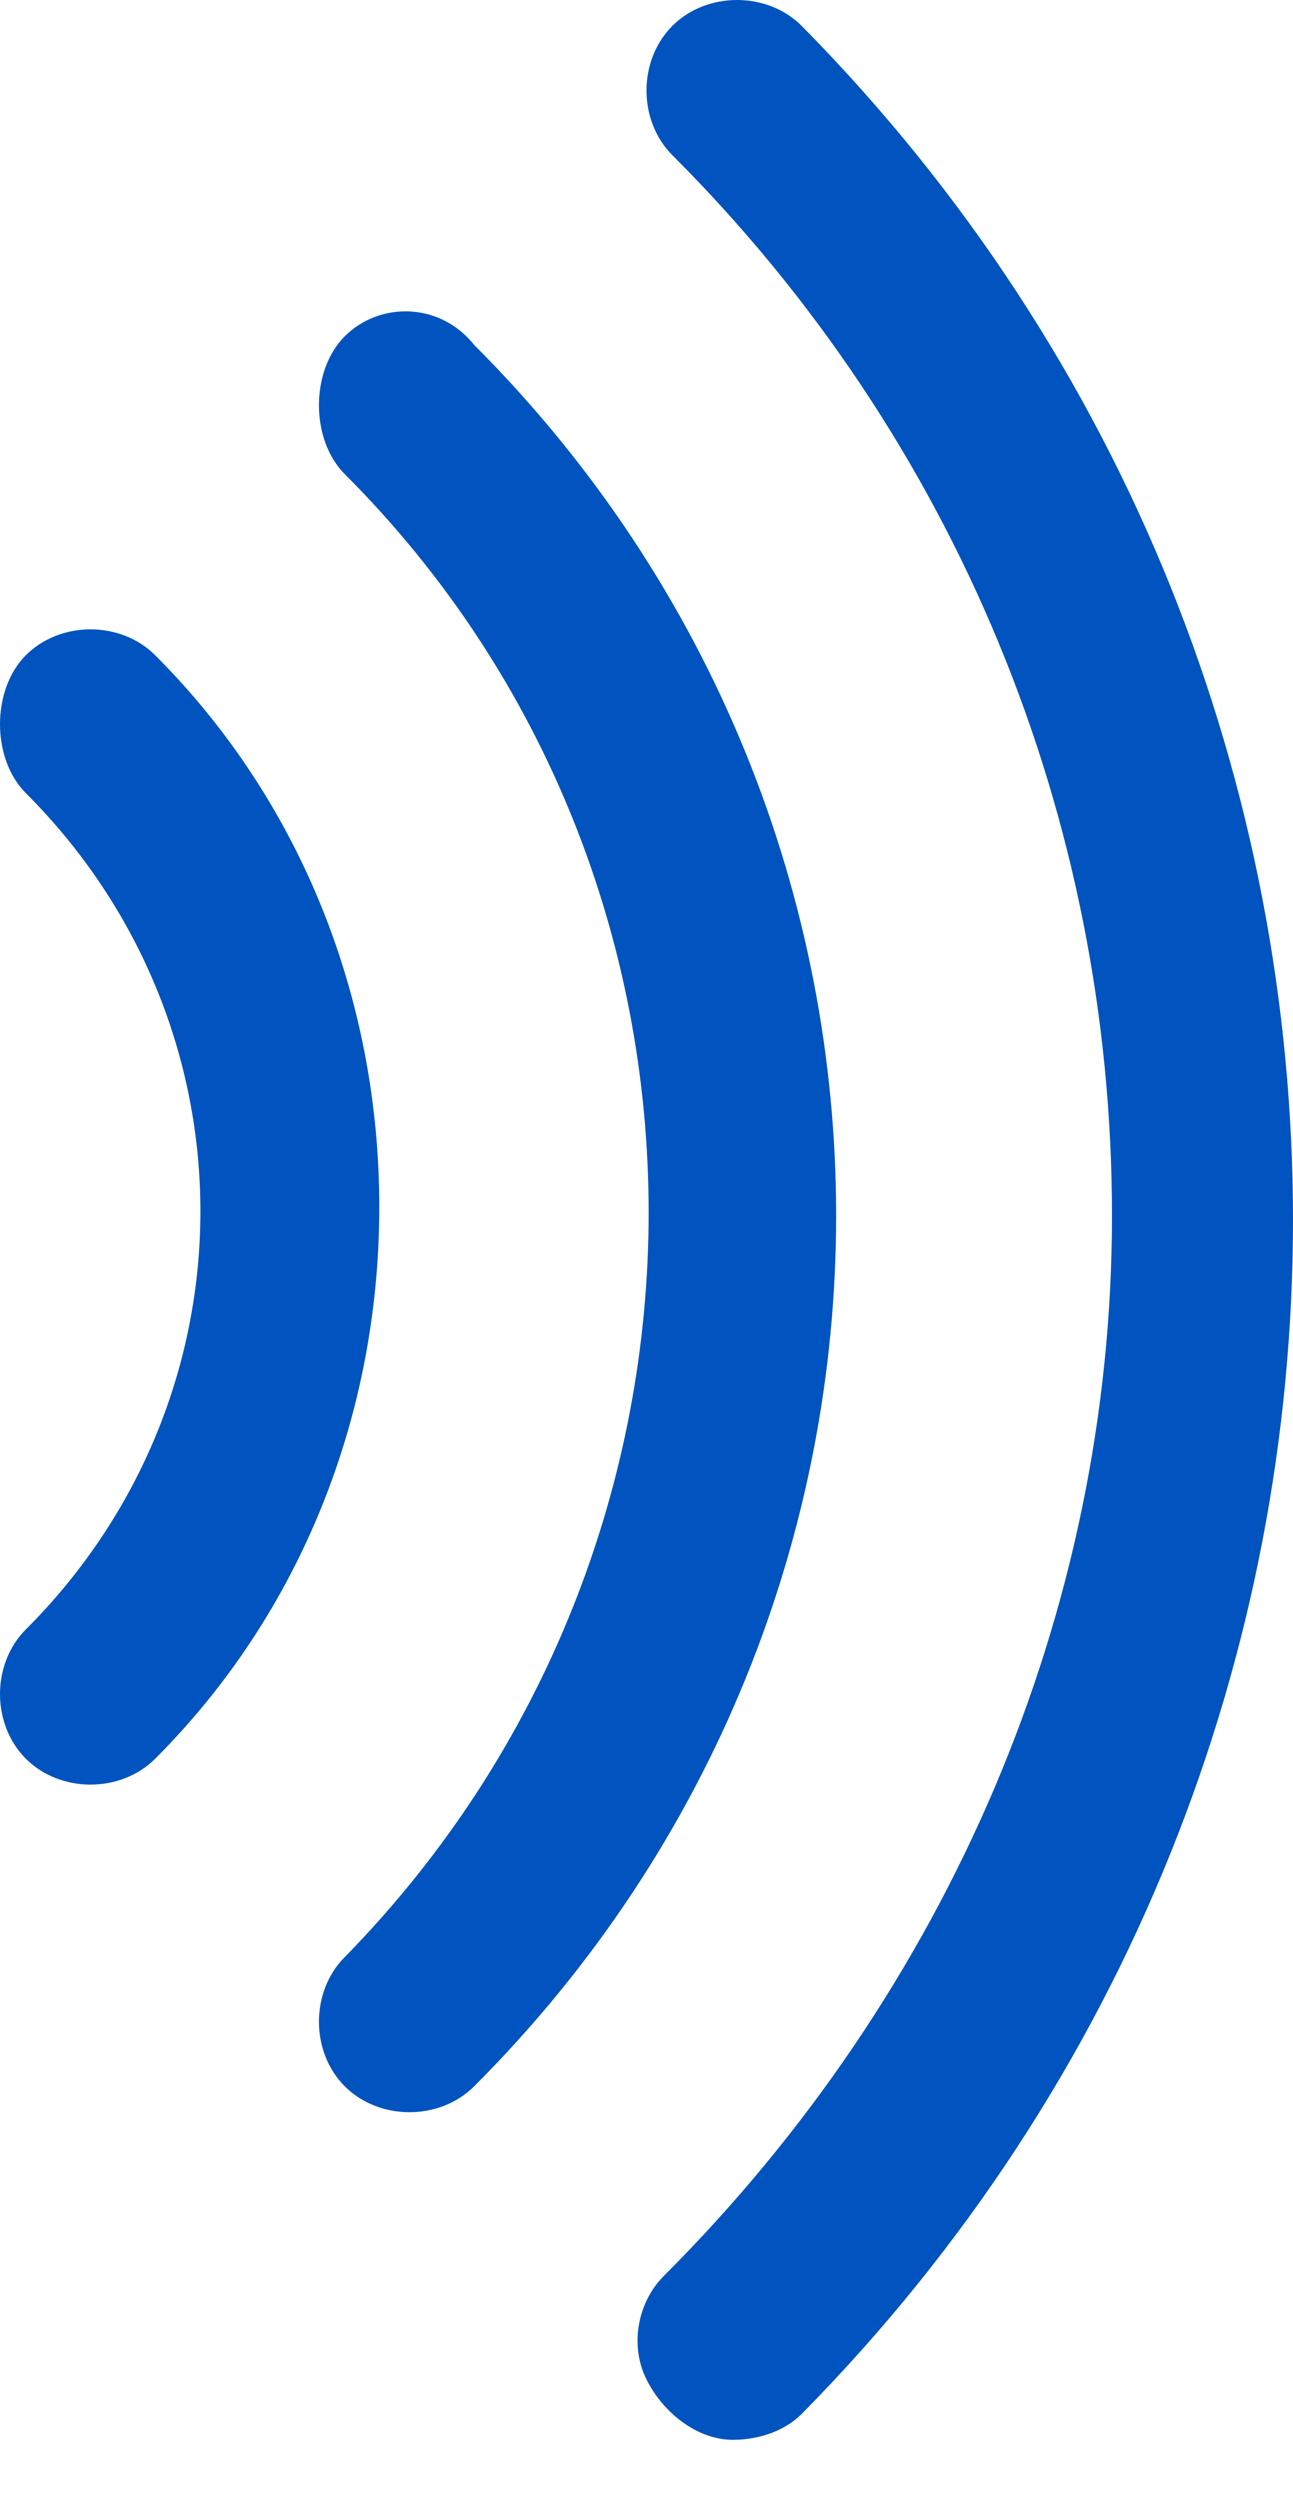
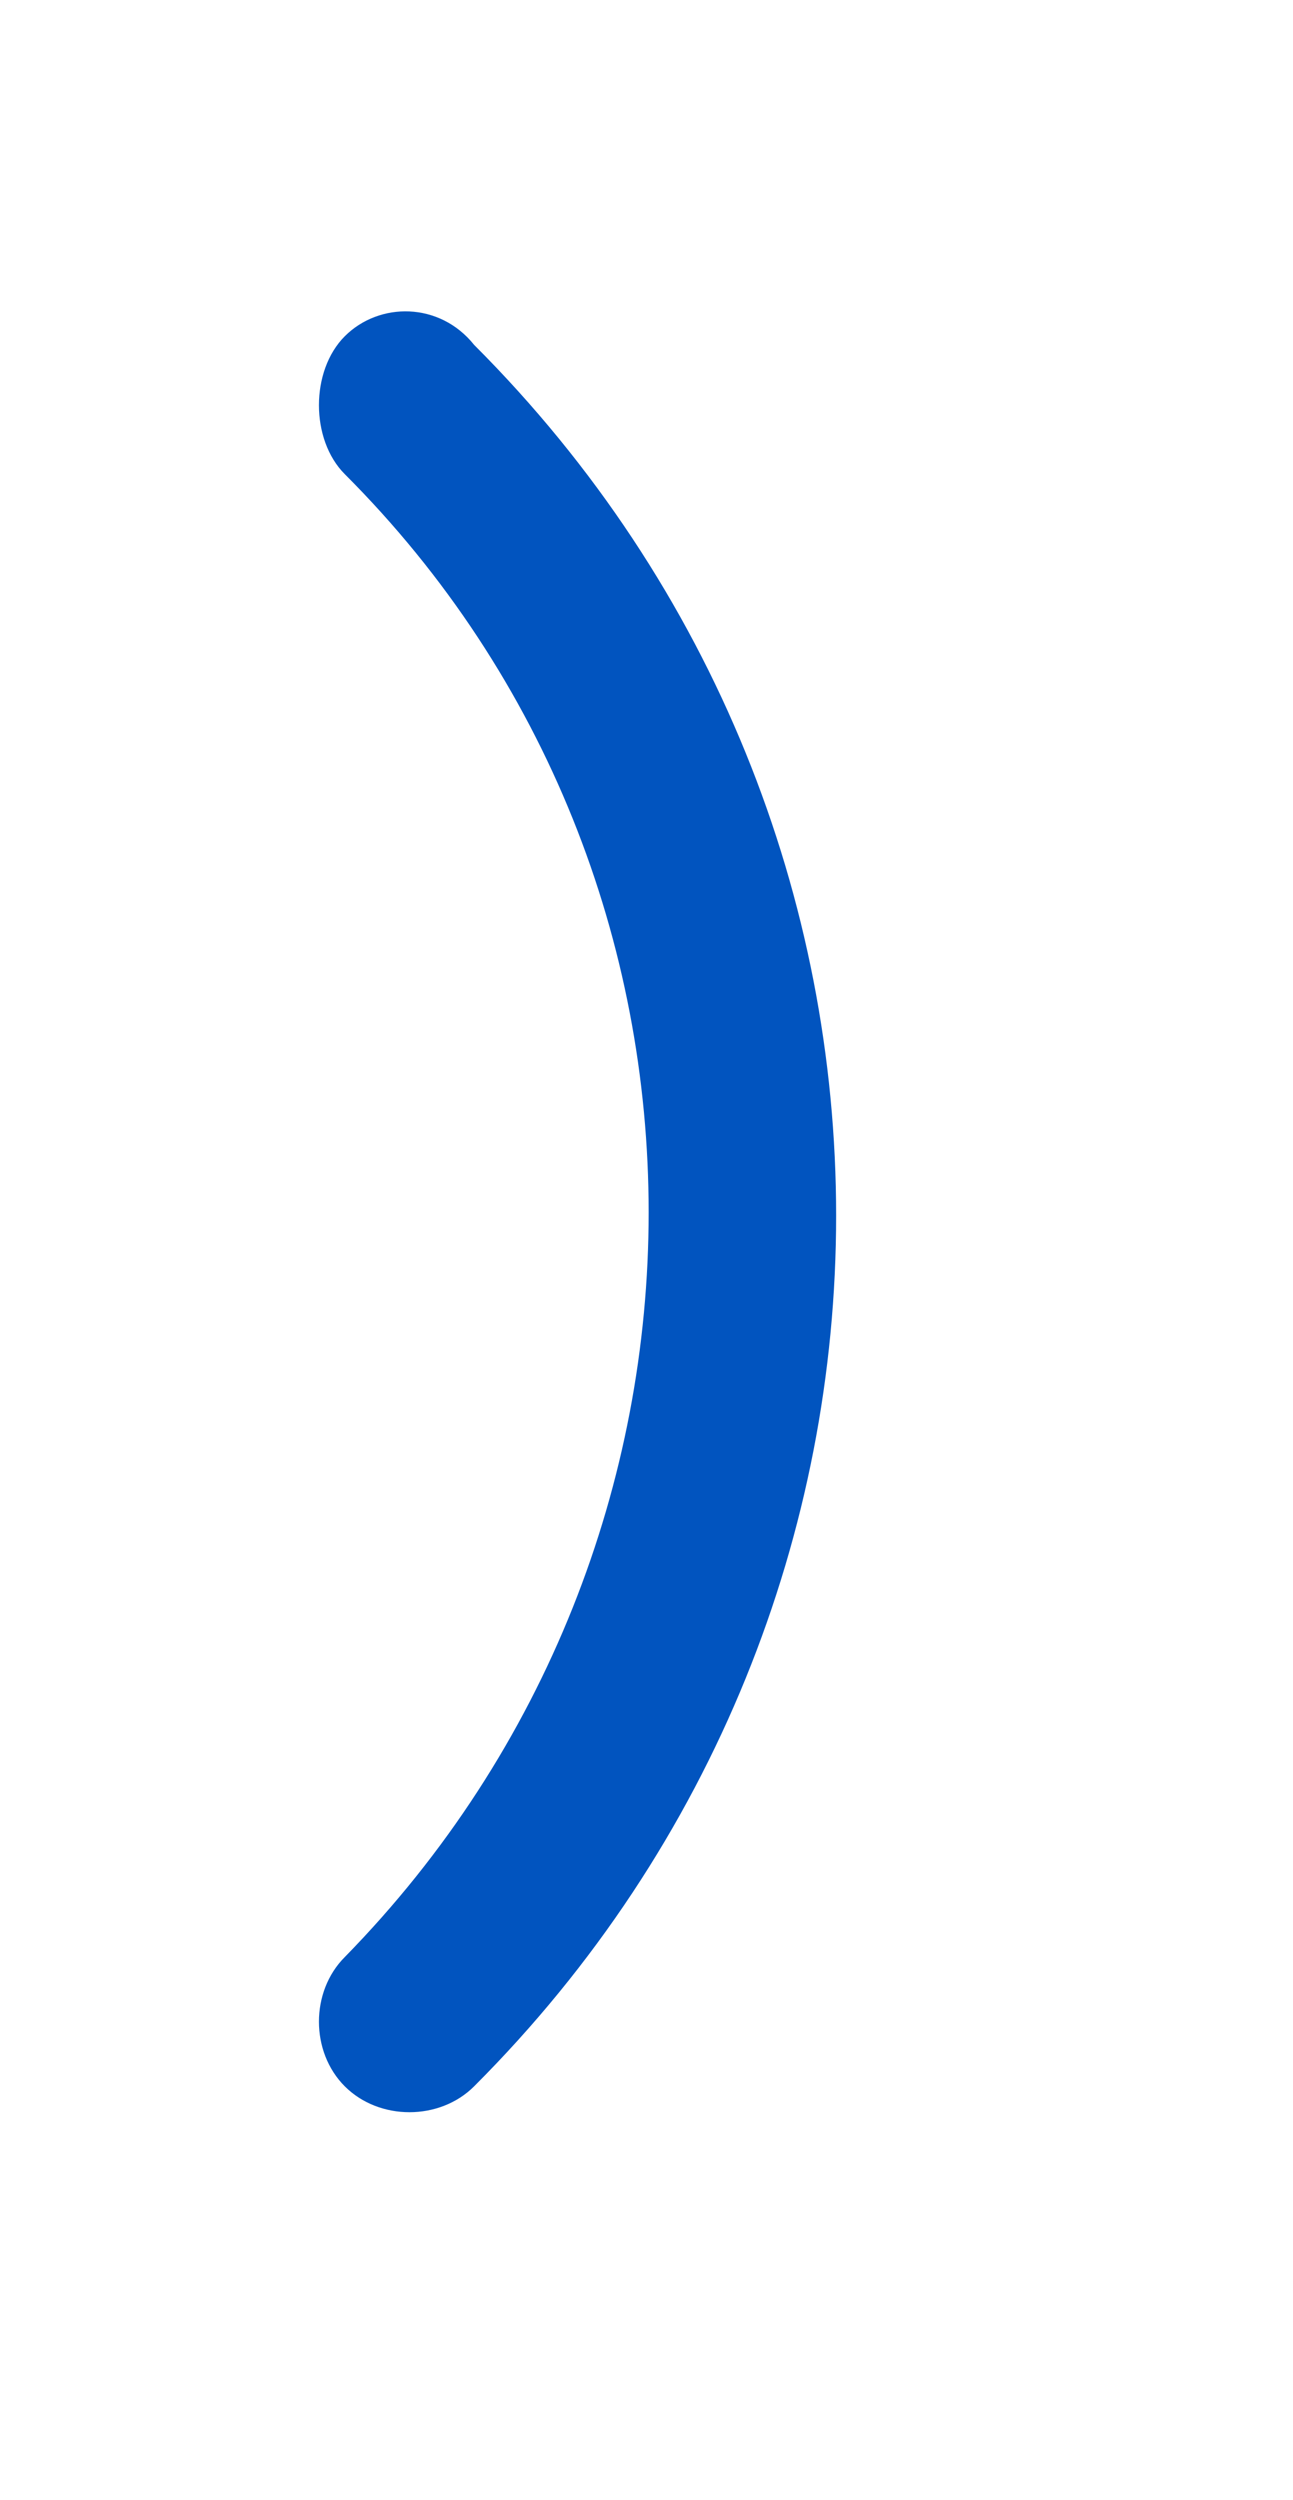
<svg xmlns="http://www.w3.org/2000/svg" width="15" height="29" viewBox="0 0 15 29" fill="none">
-   <path d="M7.7 26.4C7.4 26.7 7.3 27.2 7.5 27.6C7.7 28 8.1 28.3 8.5 28.3C8.8 28.3 9.1 28.2 9.3 28C16.9 20.3 16.9 8 9.3 0.3C8.9 -0.1 8.2 -0.1 7.8 0.3C7.4 0.7 7.4 1.4 7.8 1.8C11.1 5.1 12.9 9.5 12.9 14.1C12.9 18.7 11 23.1 7.7 26.4Z" fill="#0154BF" />
  <path d="M4 3.9C3.8 4.1 3.7 4.4 3.7 4.7C3.7 5 3.8 5.3 4 5.5C8.7 10.2 8.7 17.9 4 22.7C3.6 23.1 3.6 23.8 4 24.2C4.4 24.6 5.1 24.6 5.5 24.2C11.1 18.6 11.1 9.6 5.5 4C5.1 3.5 4.4 3.5 4 3.9Z" fill="#0154BF" />
-   <path d="M0.3 20.4C0.7 20.8 1.4 20.8 1.8 20.4C3.5 18.7 4.4 16.4 4.4 14C4.4 11.6 3.5 9.3 1.8 7.6C1.4 7.2 0.7 7.2 0.3 7.6C0.1 7.8 0 8.1 0 8.4C0 8.7 0.1 9 0.3 9.2C3 11.9 3 16.2 0.3 18.9C-0.1 19.3 -0.1 20 0.3 20.4Z" fill="#0154BF" />
</svg>